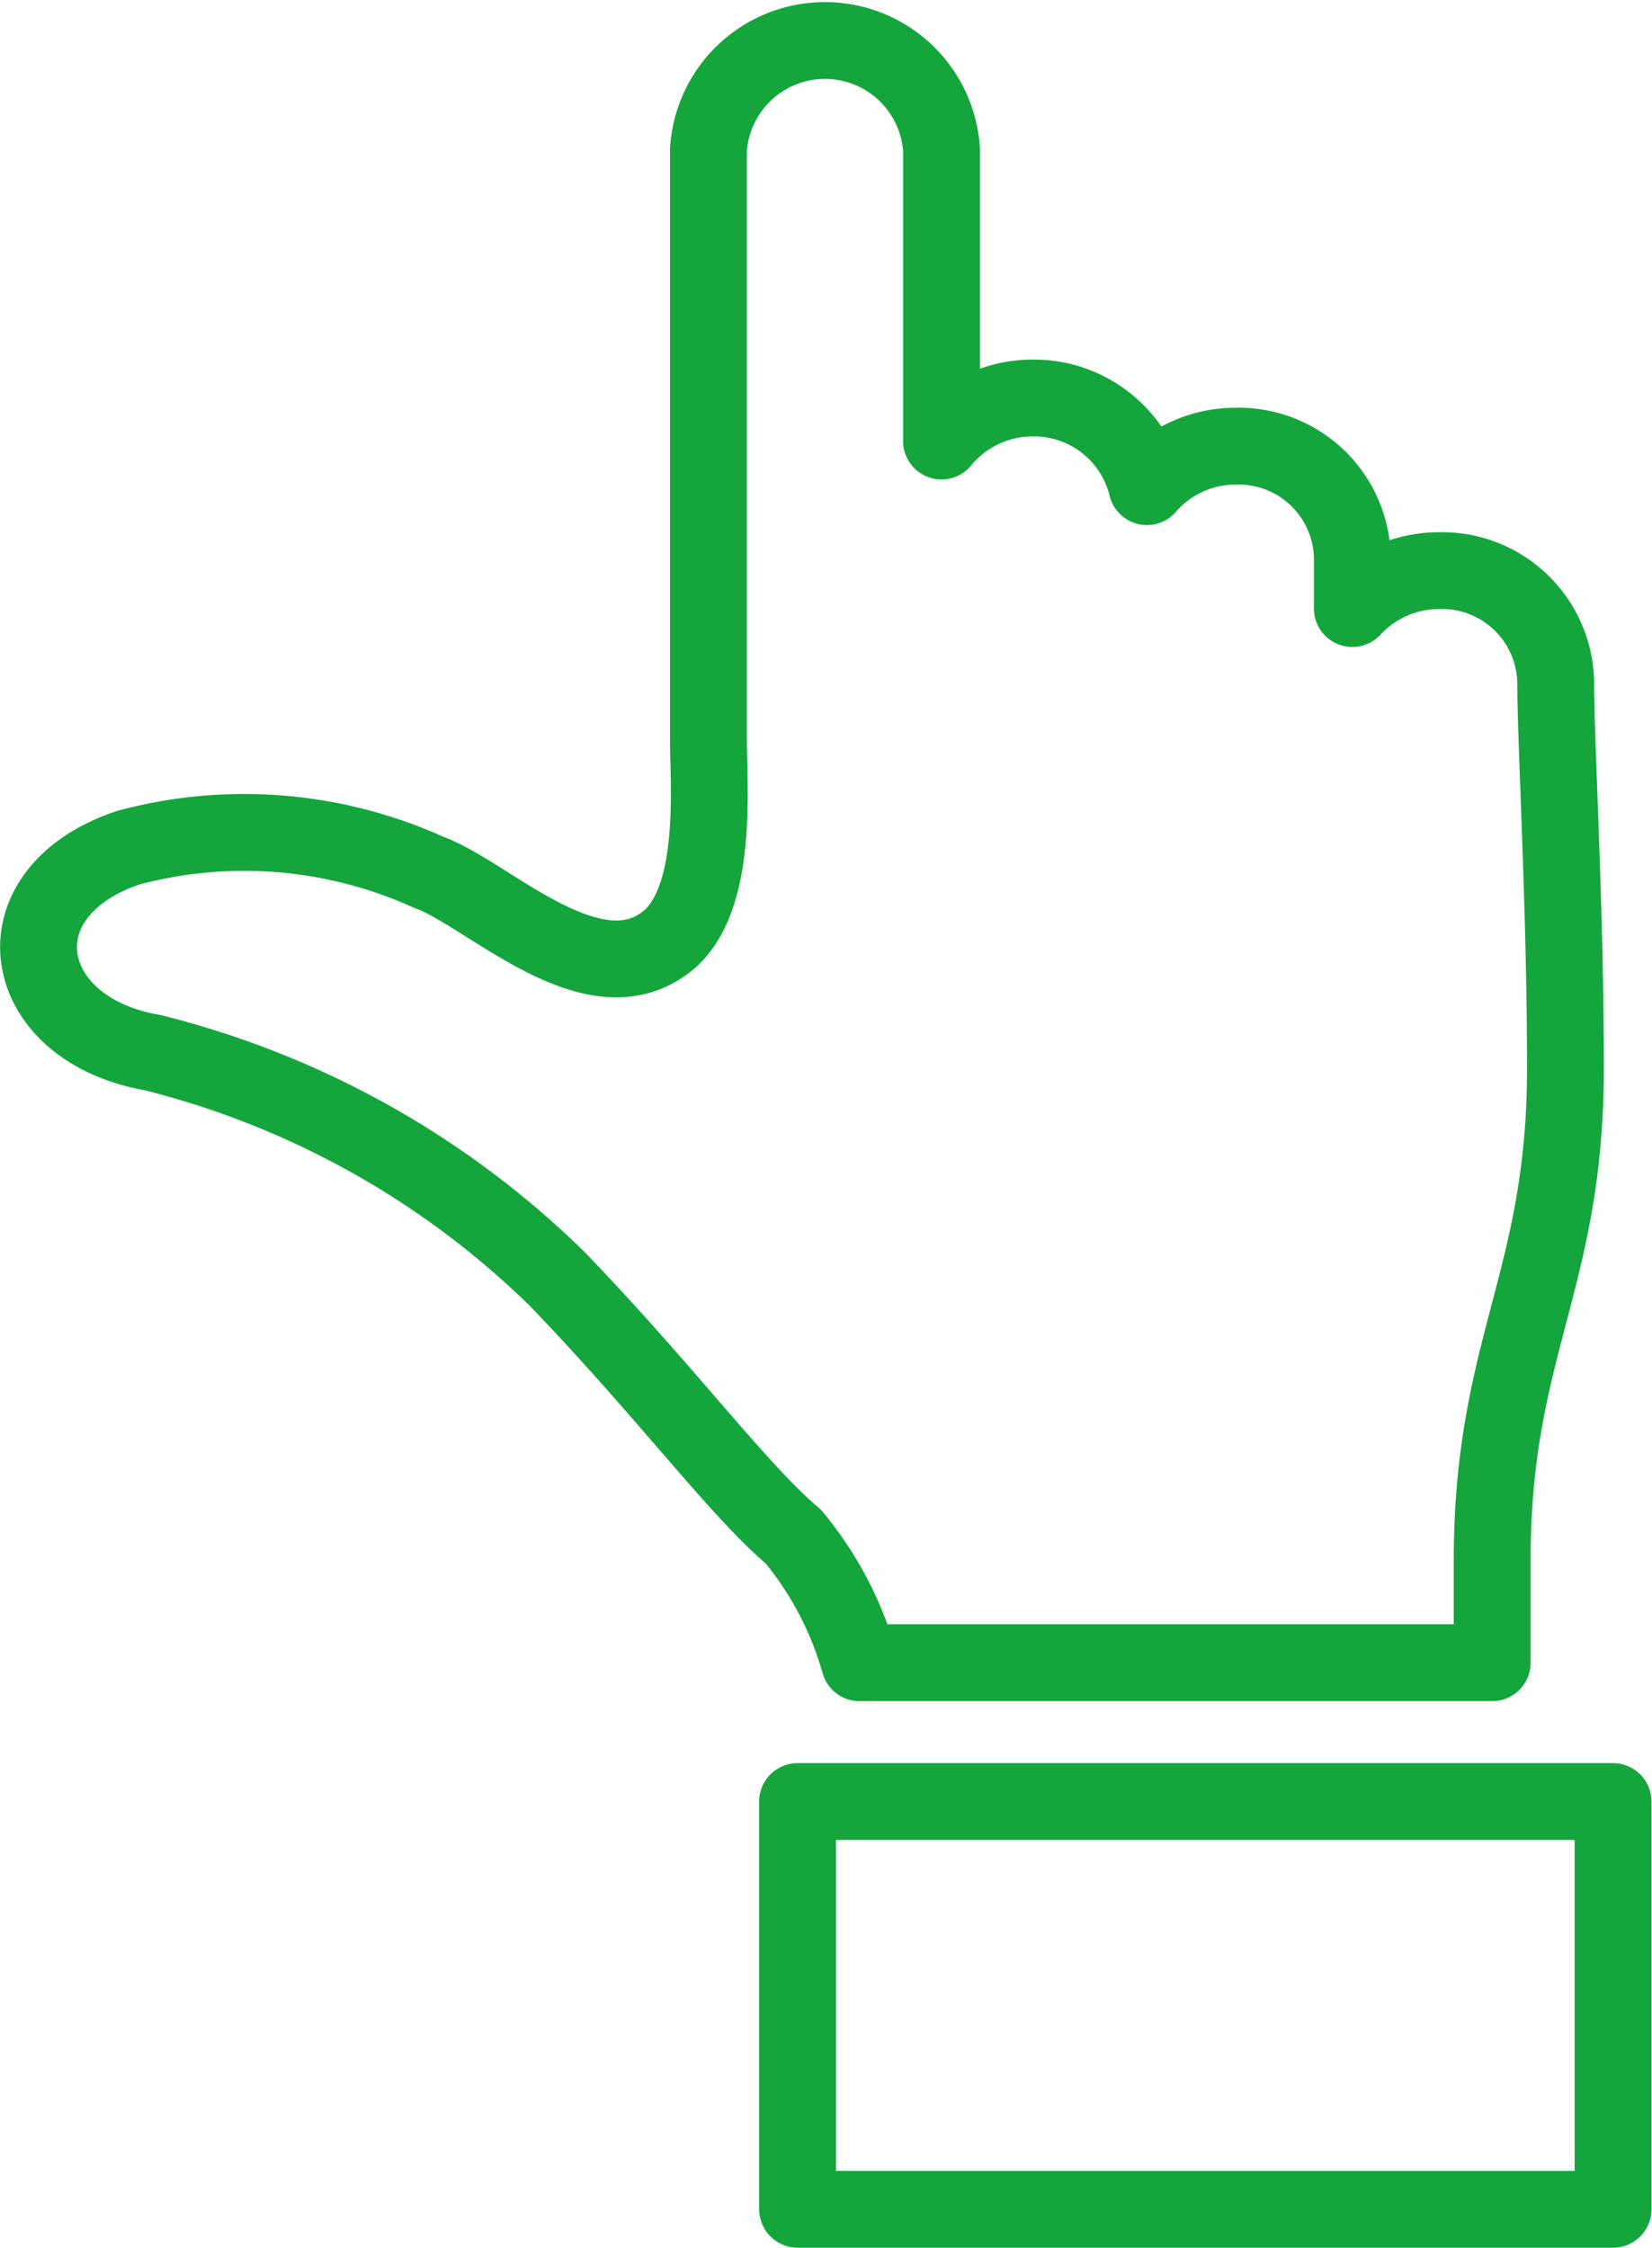
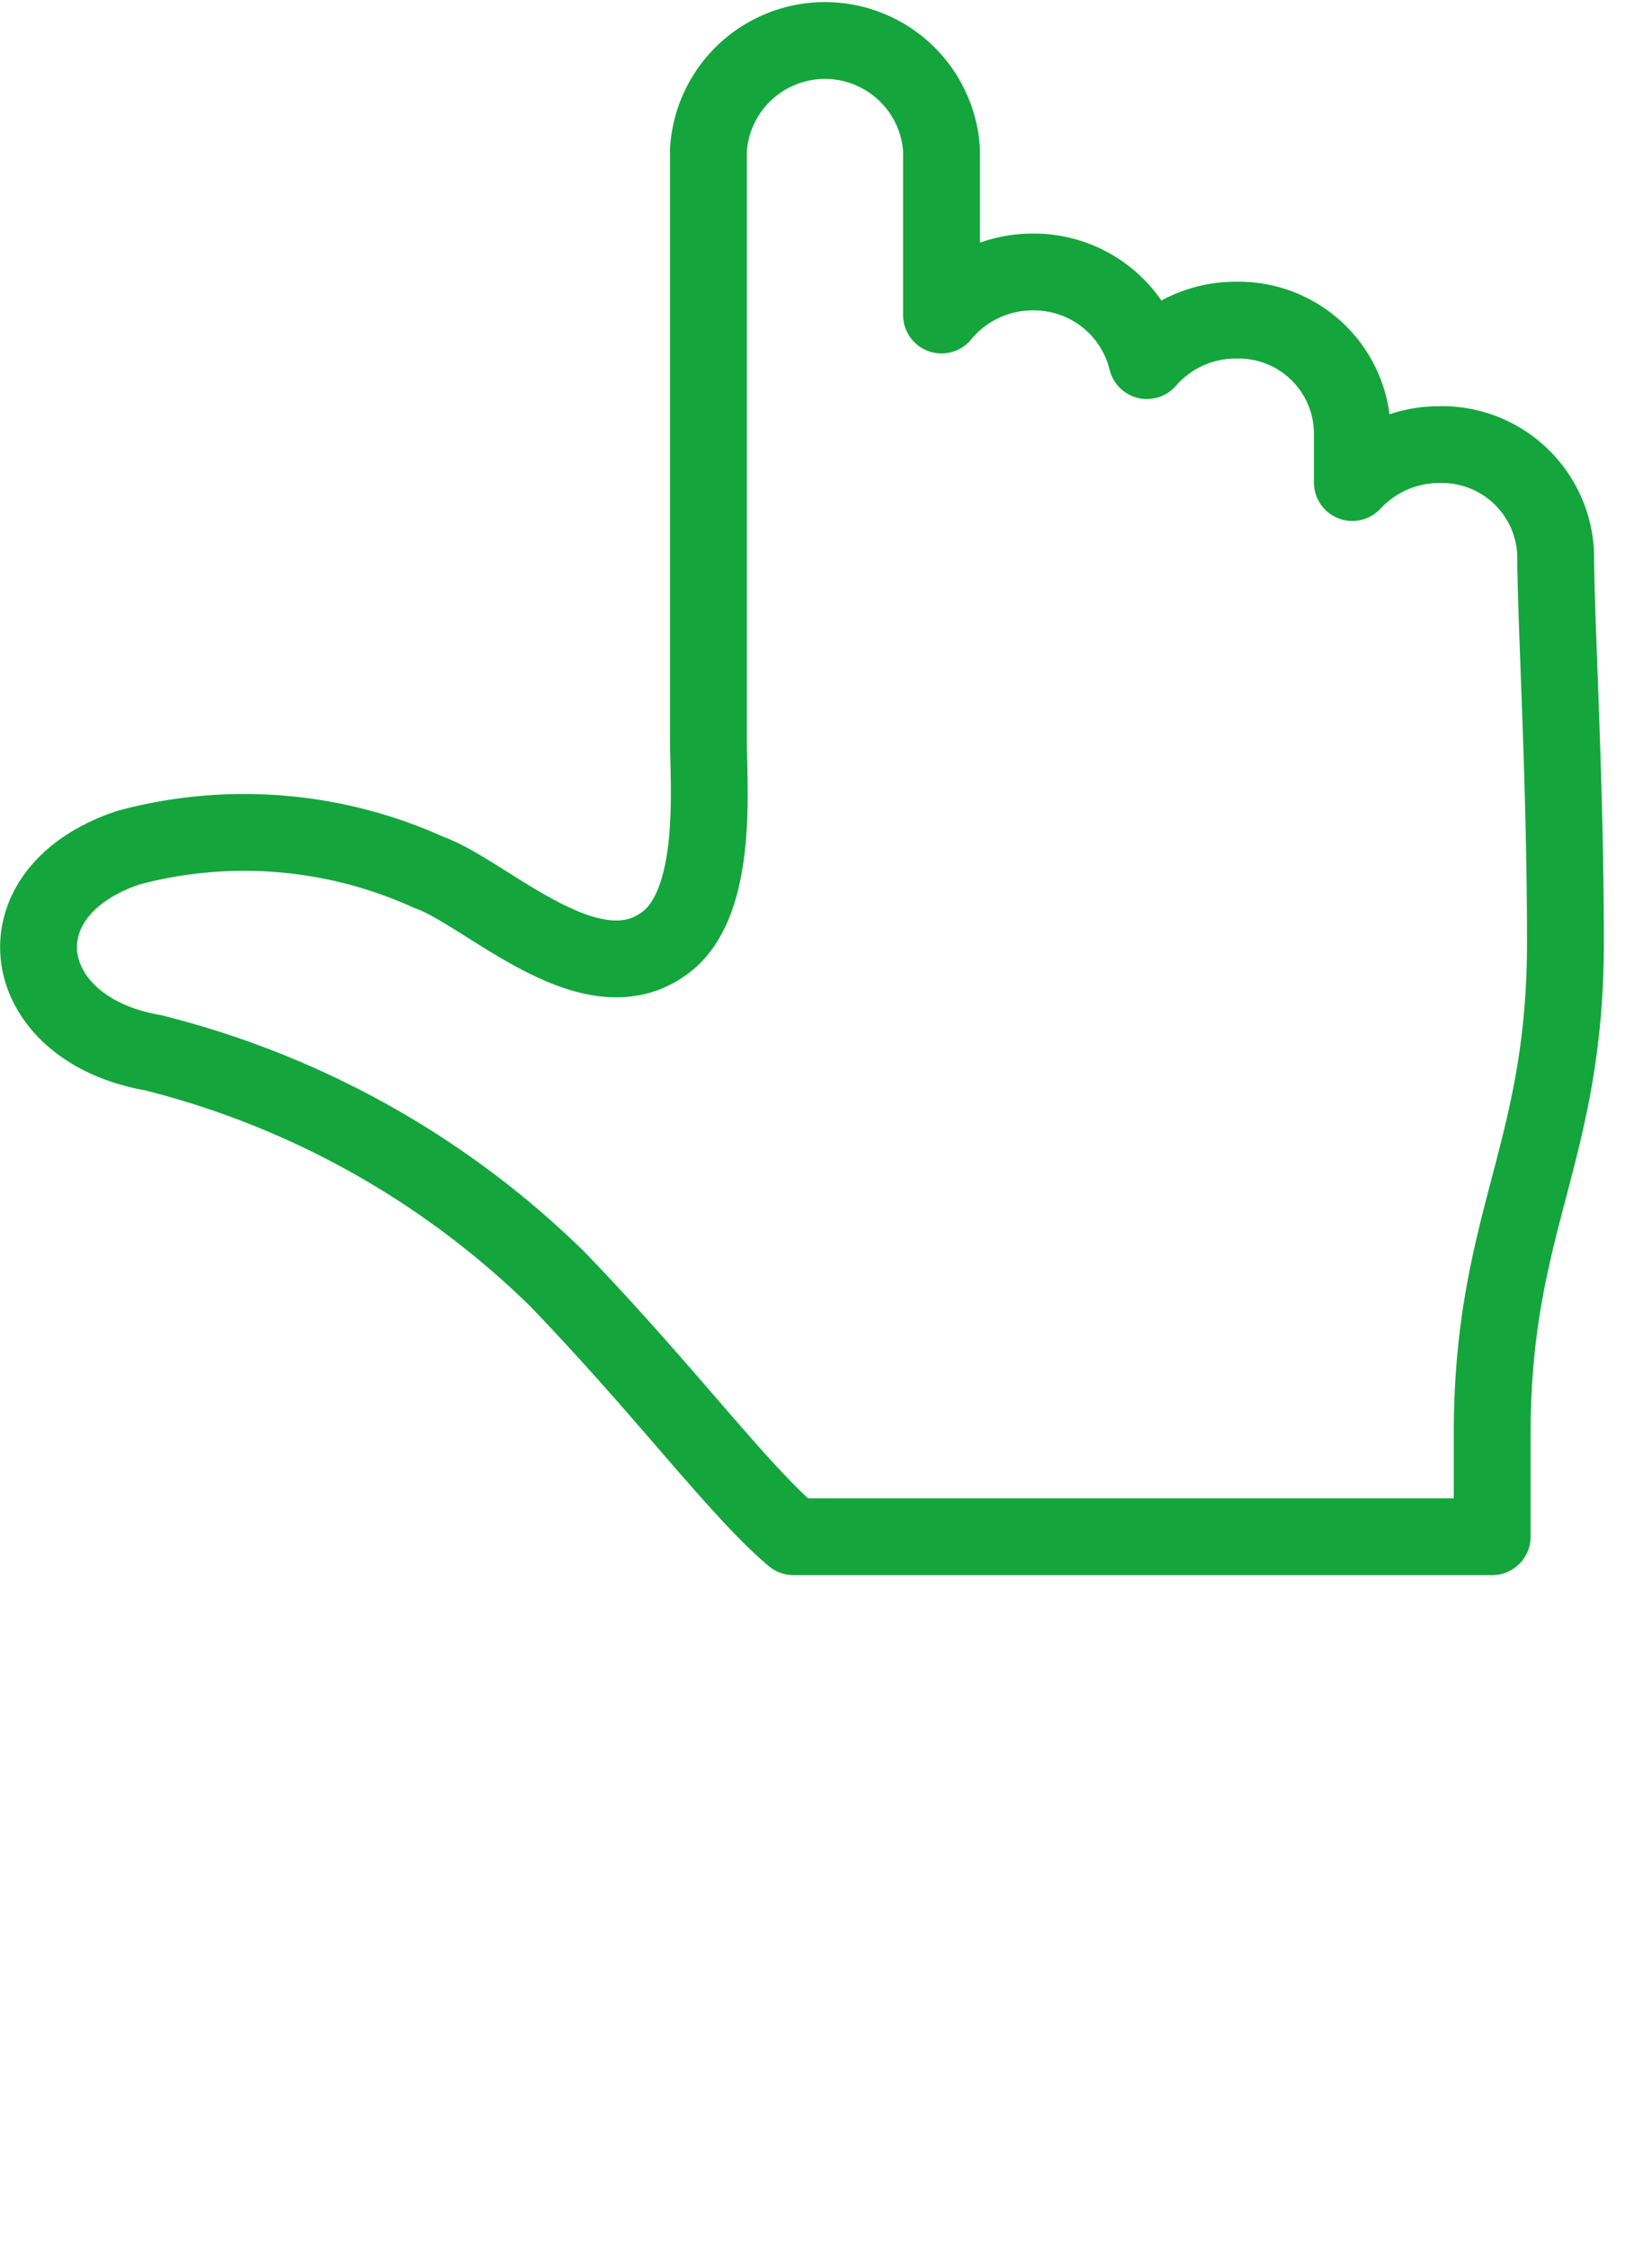
<svg xmlns="http://www.w3.org/2000/svg" viewBox="0 0 32.25 43.89">
  <defs>
    <style>.cls-1{fill:none;stroke:#14a63c;stroke-linecap:round;stroke-linejoin:round;stroke-width:1.5px;}</style>
  </defs>
  <title>icon-point</title>
  <g id="Layer_2" data-name="Layer 2">
    <g id="design">
      <g id="レイヤー_6" data-name="レイヤー 6">
-         <path class="cls-1" d="M13.83,2.92V14.45c0,.88.19,3-.73,3.86-1.46,1.3-3.57-.87-4.73-1.28a8.72,8.72,0,0,0-5.87-.48c-2.61.88-2.17,3.54.48,4a17.25,17.25,0,0,1,7.9,4.42C13,27.17,14.42,29.1,15.49,30a6.73,6.73,0,0,1,1.29,2.46H29.13v-2c0-4.16,1.43-5.45,1.43-9.6,0-3.16-.19-6.32-.19-7.55a2.22,2.22,0,0,0-2.27-2.17,2.31,2.31,0,0,0-1.7.74v-1a2.22,2.22,0,0,0-2.27-2.17,2.29,2.29,0,0,0-1.74.79,2.27,2.27,0,0,0-2.23-1.73,2.3,2.3,0,0,0-1.78.84V2.92a2.28,2.28,0,0,0-4.55,0Z" />
-         <rect class="cls-1" x="15.57" y="35.17" width="15.92" height="7.96" />
+         <path class="cls-1" d="M13.83,2.92V14.45c0,.88.19,3-.73,3.86-1.46,1.3-3.57-.87-4.73-1.28a8.72,8.72,0,0,0-5.87-.48c-2.61.88-2.17,3.54.48,4a17.25,17.25,0,0,1,7.9,4.42C13,27.17,14.42,29.1,15.49,30H29.13v-2c0-4.16,1.43-5.45,1.43-9.6,0-3.16-.19-6.32-.19-7.55a2.22,2.22,0,0,0-2.27-2.17,2.31,2.31,0,0,0-1.7.74v-1a2.22,2.22,0,0,0-2.27-2.17,2.29,2.29,0,0,0-1.74.79,2.27,2.27,0,0,0-2.23-1.73,2.3,2.3,0,0,0-1.78.84V2.92a2.28,2.28,0,0,0-4.55,0Z" />
      </g>
    </g>
  </g>
</svg>